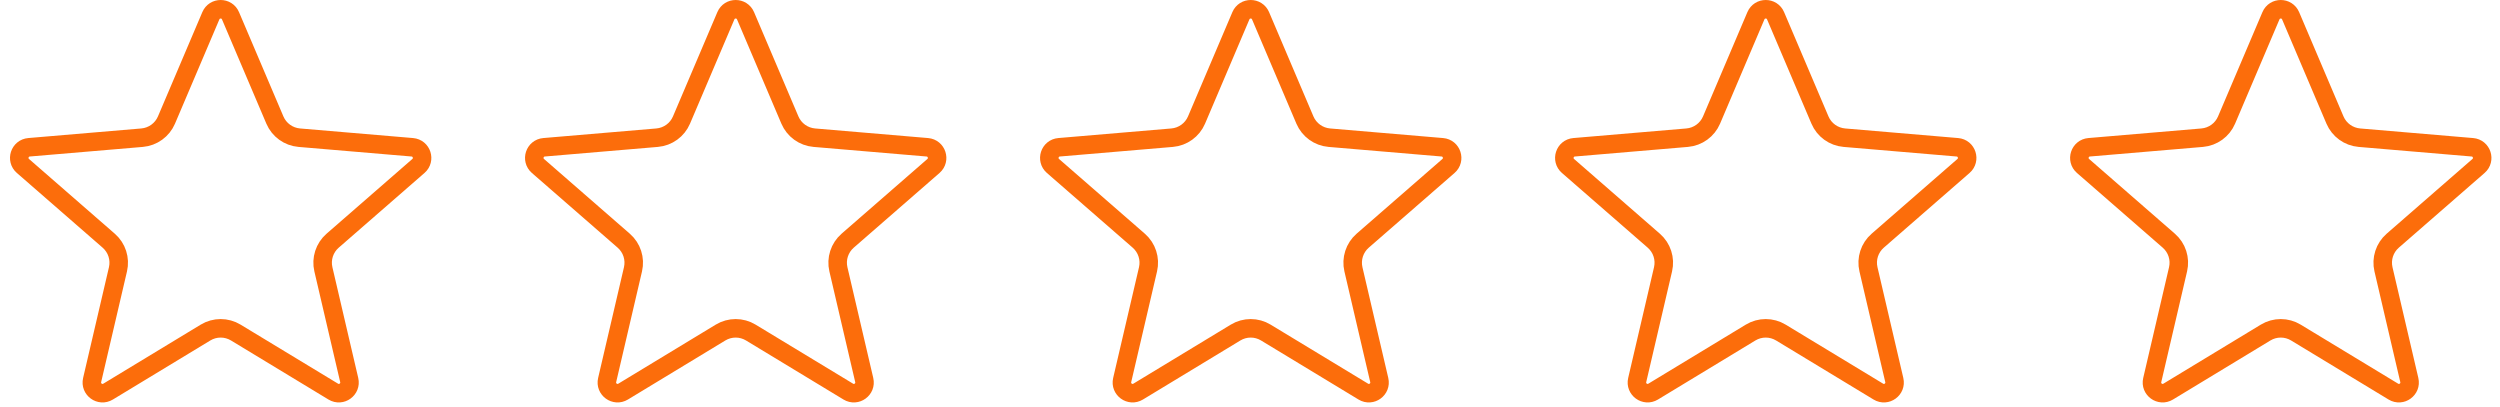
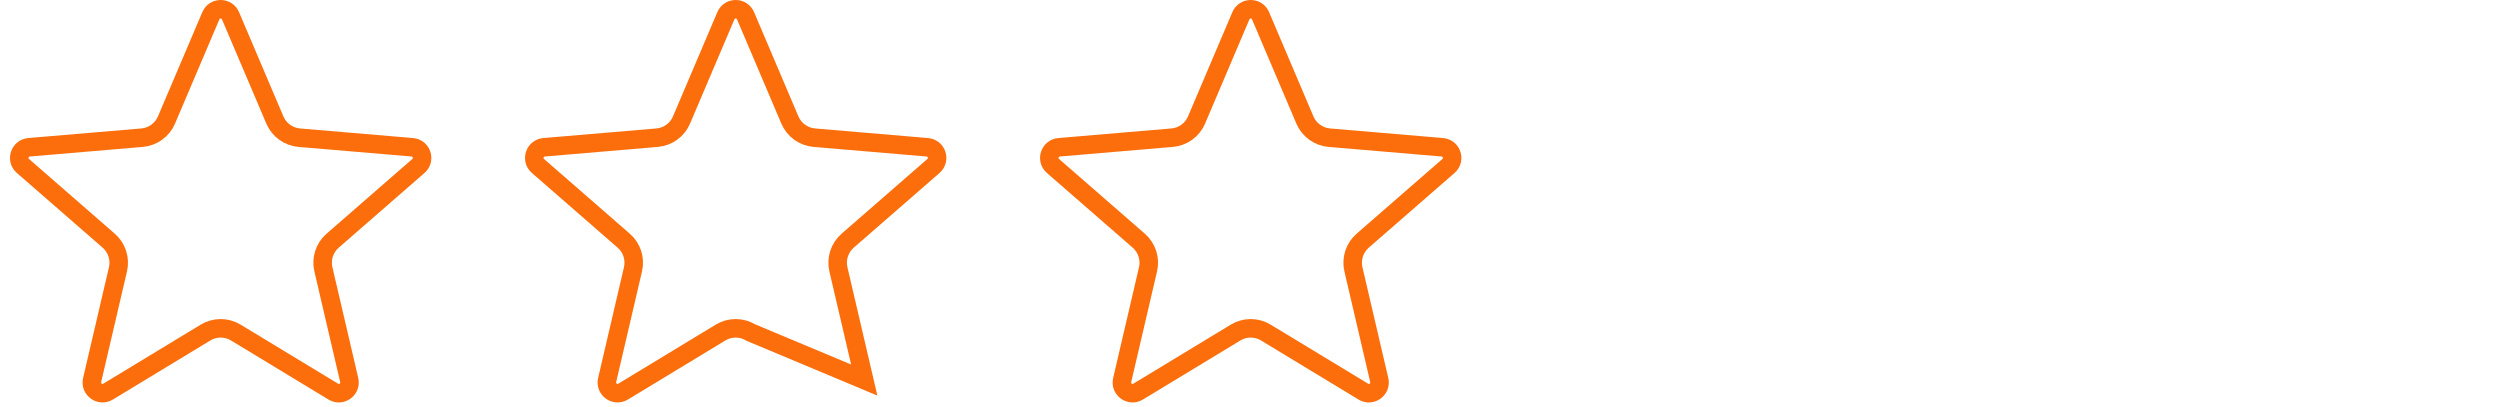
<svg xmlns="http://www.w3.org/2000/svg" width="135" height="22" viewBox="0 0 135 22" fill="none">
  <g clip-path="url(#clip0_1544_4703)">
    <path d="M11.098 17.958L5.836 21.147C5.399 21.412 4.859 21.02 4.975 20.522L6.37 14.544C6.503 13.976 6.311 13.38 5.87 12.997L1.239 8.963C0.854 8.629 1.061 7.996 1.569 7.953L7.672 7.435C8.254 7.385 8.761 7.018 8.99 6.481L11.386 0.851C11.585 0.383 12.248 0.383 12.447 0.851L14.843 6.481C15.071 7.018 15.578 7.385 16.16 7.435L22.264 7.953C22.772 7.996 22.979 8.629 22.594 8.963L17.963 12.997C17.522 13.38 17.33 13.976 17.463 14.544L18.858 20.523C18.974 21.02 18.434 21.412 17.997 21.147L12.733 17.958C12.23 17.653 11.6 17.653 11.098 17.958Z" stroke="#FC6D0B" />
  </g>
  <g clip-path="url(#clip1_1544_4703)">
-     <path d="M38.909 17.958L33.648 21.147C33.211 21.412 32.67 21.02 32.786 20.522L34.181 14.544C34.314 13.976 34.122 13.38 33.681 12.997L29.05 8.963C28.666 8.629 28.872 7.996 29.38 7.953L35.484 7.435C36.066 7.385 36.573 7.018 36.801 6.481L39.197 0.851C39.396 0.383 40.059 0.383 40.259 0.851L42.654 6.481C42.883 7.018 43.39 7.385 43.972 7.435L50.075 7.953C50.583 7.996 50.79 8.629 50.406 8.963L45.774 12.997C45.334 13.38 45.141 13.976 45.274 14.544L46.669 20.523C46.785 21.02 46.245 21.412 45.808 21.147L40.544 17.958C40.042 17.653 39.412 17.653 38.909 17.958Z" stroke="#FC6D0B" />
+     <path d="M38.909 17.958L33.648 21.147C33.211 21.412 32.67 21.02 32.786 20.522L34.181 14.544C34.314 13.976 34.122 13.38 33.681 12.997L29.05 8.963C28.666 8.629 28.872 7.996 29.38 7.953L35.484 7.435C36.066 7.385 36.573 7.018 36.801 6.481L39.197 0.851C39.396 0.383 40.059 0.383 40.259 0.851L42.654 6.481C42.883 7.018 43.39 7.385 43.972 7.435L50.075 7.953C50.583 7.996 50.79 8.629 50.406 8.963L45.774 12.997C45.334 13.38 45.141 13.976 45.274 14.544L46.669 20.523L40.544 17.958C40.042 17.653 39.412 17.653 38.909 17.958Z" stroke="#FC6D0B" />
  </g>
  <g clip-path="url(#clip2_1544_4703)">
    <path d="M66.721 17.958L61.459 21.147C61.022 21.412 60.482 21.02 60.598 20.522L61.993 14.544C62.126 13.976 61.933 13.38 61.493 12.997L56.861 8.963C56.477 8.629 56.684 7.996 57.191 7.953L63.295 7.435C63.877 7.385 64.384 7.018 64.613 6.481L67.008 0.851C67.207 0.383 67.871 0.383 68.07 0.851L70.465 6.481C70.694 7.018 71.201 7.385 71.783 7.435L77.887 7.953C78.395 7.996 78.601 8.629 78.217 8.963L73.585 12.997C73.145 13.38 72.953 13.976 73.085 14.544L74.48 20.523C74.597 21.02 74.056 21.412 73.619 21.147L68.355 17.958C67.853 17.653 67.223 17.653 66.721 17.958Z" stroke="#FC6D0B" />
  </g>
  <g clip-path="url(#clip3_1544_4703)">
-     <path d="M94.532 17.958L89.27 21.147C88.833 21.412 88.293 21.02 88.409 20.522L89.804 14.544C89.937 13.976 89.745 13.38 89.304 12.997L84.673 8.963C84.288 8.629 84.495 7.996 85.003 7.953L91.106 7.435C91.688 7.385 92.195 7.018 92.424 6.481L94.819 0.851C95.019 0.383 95.682 0.383 95.881 0.851L98.277 6.481C98.505 7.018 99.012 7.385 99.594 7.435L105.698 7.953C106.206 7.996 106.413 8.629 106.028 8.963L101.397 12.997C100.956 13.38 100.764 13.976 100.897 14.544L102.292 20.523C102.408 21.02 101.868 21.412 101.431 21.147L96.167 17.958C95.664 17.653 95.034 17.653 94.532 17.958Z" stroke="#FC6D0B" />
-   </g>
+     </g>
  <g clip-path="url(#clip4_1544_4703)">
    <path d="M122.343 17.958L117.081 21.147C116.645 21.412 116.104 21.02 116.221 20.522L117.615 14.544C117.748 13.976 117.556 13.38 117.115 12.997L112.484 8.963C112.1 8.629 112.306 7.996 112.814 7.953L118.918 7.435C119.5 7.385 120.007 7.018 120.235 6.481L122.631 0.851C122.83 0.383 123.493 0.383 123.693 0.851L126.088 6.481C126.317 7.018 126.824 7.385 127.406 7.435L133.509 7.953C134.017 7.996 134.224 8.629 133.839 8.963L129.208 12.997C128.768 13.38 128.575 13.976 128.708 14.544L130.103 20.523C130.219 21.02 129.679 21.412 129.242 21.147L123.978 17.958C123.476 17.653 122.846 17.653 122.343 17.958Z" stroke="#FC6D0B" />
    <mask id="mask0_1544_4703" style="mask-type:alpha" maskUnits="userSpaceOnUse" x="111" y="0" width="24" height="22">
-       <path d="M123.719 18.385C123.376 18.177 122.945 18.177 122.602 18.385L117.341 21.575C116.525 22.069 115.517 21.337 115.734 20.409L117.129 14.431C117.219 14.042 117.088 13.636 116.787 13.374L112.156 9.34C111.438 8.716 111.824 7.535 112.772 7.455L118.875 6.937C119.273 6.903 119.619 6.652 119.775 6.285L122.171 0.655C122.542 -0.218 123.781 -0.218 124.153 0.655L126.548 6.285C126.704 6.652 127.05 6.903 127.448 6.937L133.552 7.455C134.5 7.535 134.885 8.716 134.168 9.34L129.536 13.374C129.236 13.636 129.104 14.042 129.195 14.431L130.59 20.409C130.807 21.338 129.798 22.069 128.983 21.575L123.719 18.385Z" fill="#490910" />
-     </mask>
+       </mask>
    <g mask="url(#mask0_1544_4703)" />
  </g>
  <defs>
    <clipPath id="clip0_1544_4703">
      <rect width="22.755" height="21.807" fill="white" transform="translate(0.539)" />
    </clipPath>
    <clipPath id="clip1_1544_4703">
      <rect width="22.755" height="21.807" fill="white" transform="translate(28.35)" />
    </clipPath>
    <clipPath id="clip2_1544_4703">
      <rect width="22.755" height="21.807" fill="white" transform="translate(56.162)" />
    </clipPath>
    <clipPath id="clip3_1544_4703">
      <rect width="22.755" height="21.807" fill="white" transform="translate(83.973)" />
    </clipPath>
    <clipPath id="clip4_1544_4703">
-       <rect width="22.755" height="21.807" fill="white" transform="translate(111.784)" />
-     </clipPath>
+       </clipPath>
  </defs>
</svg>